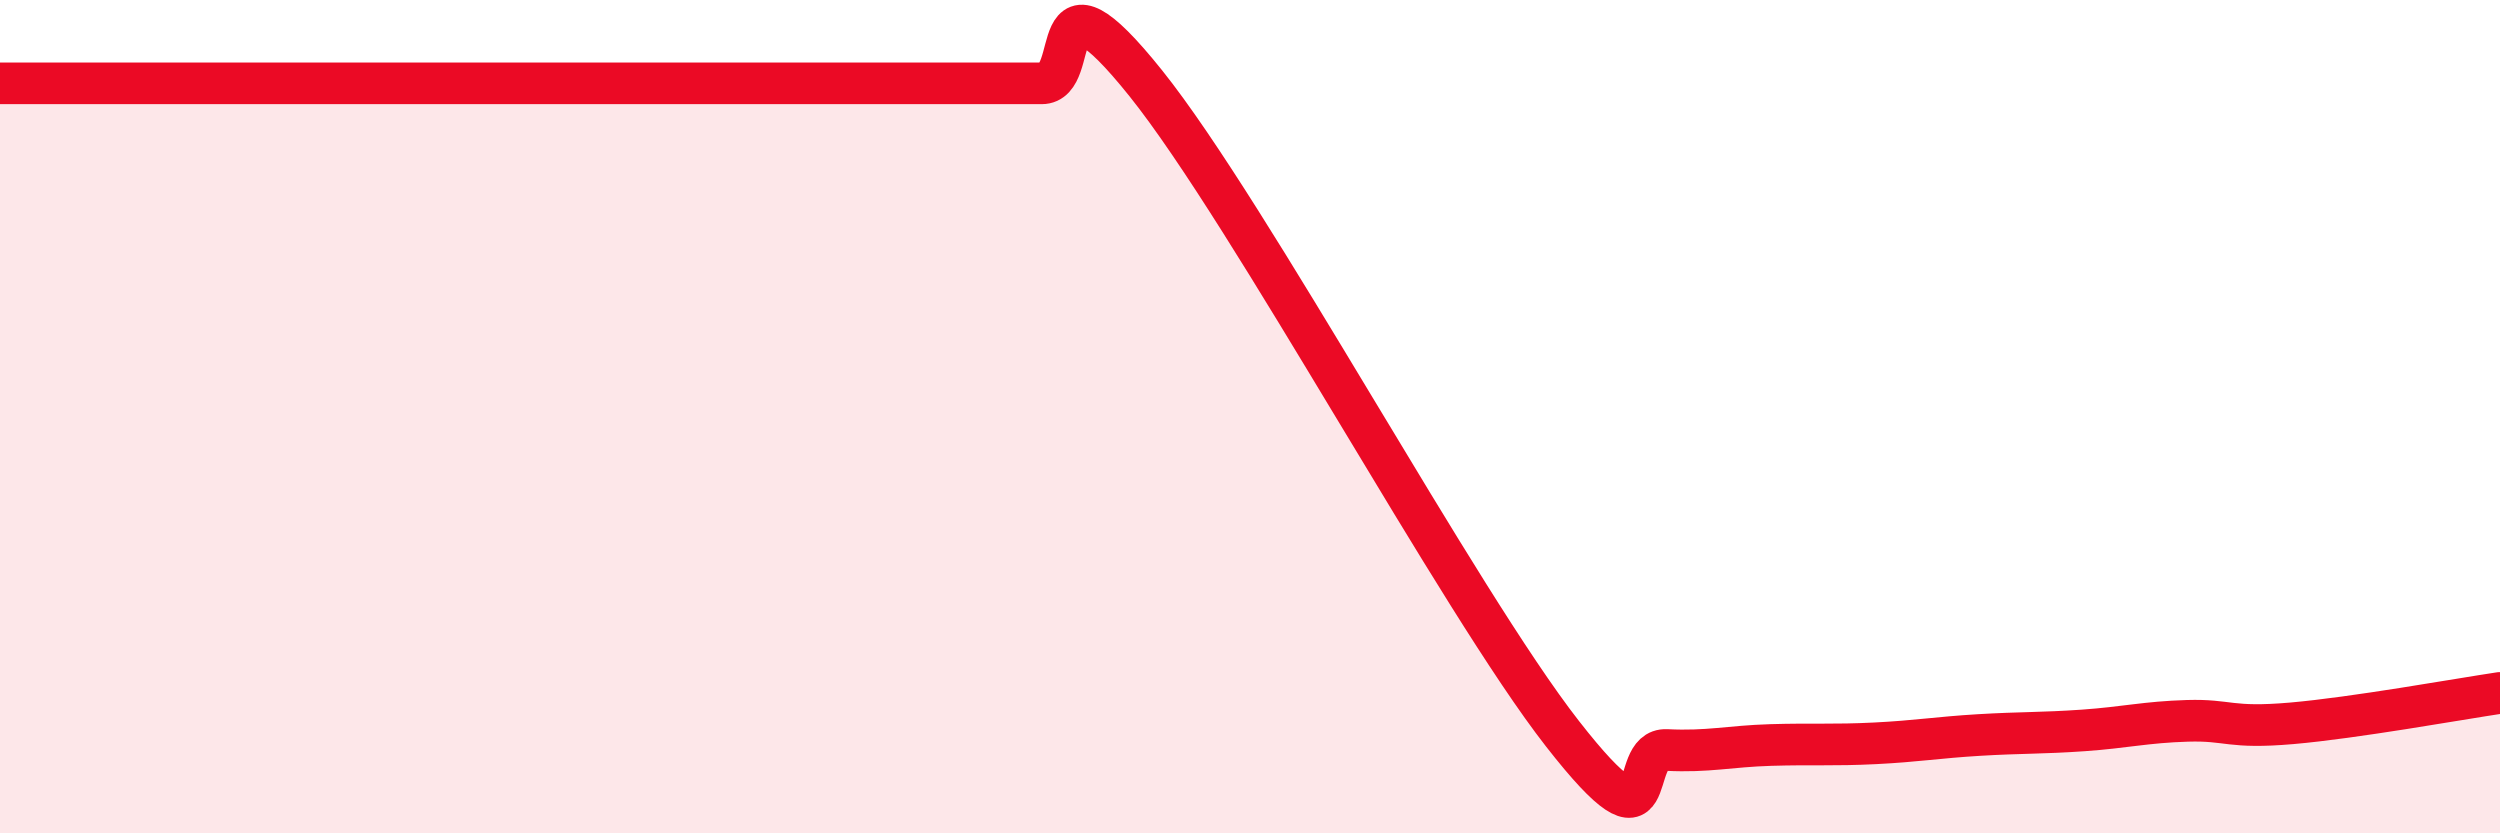
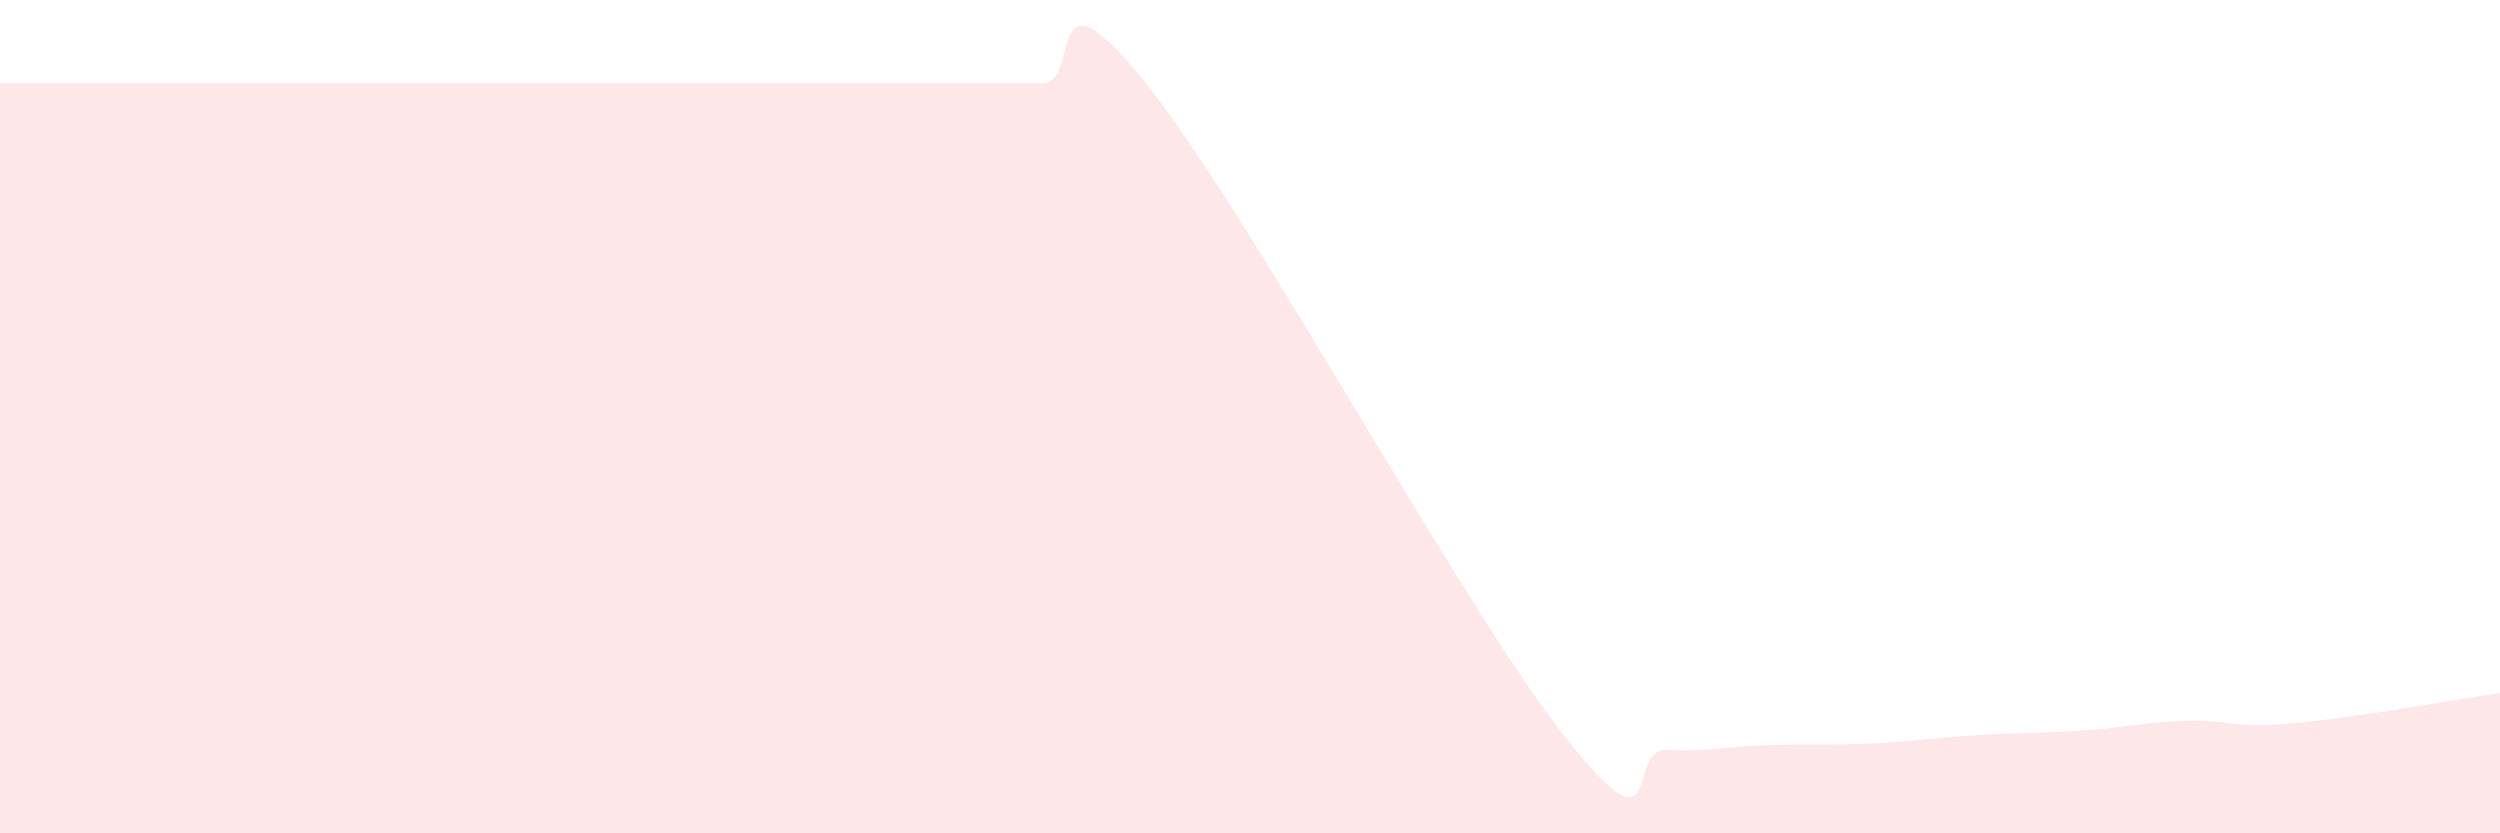
<svg xmlns="http://www.w3.org/2000/svg" width="60" height="20" viewBox="0 0 60 20">
  <path d="M 0,2 C 0.5,2 1.5,2 2.5,2 C 3.5,2 4,2 5,2 C 6,2 6.5,2 7.5,2 C 8.5,2 9,2 10,2 C 11,2 11.5,2 12.5,2 C 13.5,2 14,2 15,2 C 16,2 16.5,2 17.5,2 C 18.5,2 19,2 20,2 C 21,2 21.5,2 22.5,2 C 23.5,2 24,2 25,2 C 26,2 25,-1.12 27.5,2 C 30,5.12 35,14.41 37.5,17.61 C 40,20.81 39,17.95 40,18 C 41,18.05 41.5,17.91 42.5,17.88 C 43.5,17.85 44,17.89 45,17.84 C 46,17.79 46.5,17.7 47.5,17.64 C 48.5,17.58 49,17.6 50,17.53 C 51,17.46 51.5,17.33 52.5,17.3 C 53.5,17.27 53.5,17.49 55,17.36 C 56.5,17.23 59,16.78 60,16.63L60 20L0 20Z" fill="#EB0A25" opacity="0.1" stroke-linecap="round" stroke-linejoin="round" />
-   <path d="M 0,2 C 0.5,2 1.5,2 2.5,2 C 3.5,2 4,2 5,2 C 6,2 6.5,2 7.5,2 C 8.5,2 9,2 10,2 C 11,2 11.5,2 12.5,2 C 13.5,2 14,2 15,2 C 16,2 16.5,2 17.5,2 C 18.5,2 19,2 20,2 C 21,2 21.5,2 22.5,2 C 23.5,2 24,2 25,2 C 26,2 25,-1.12 27.5,2 C 30,5.12 35,14.41 37.5,17.61 C 40,20.81 39,17.95 40,18 C 41,18.05 41.5,17.91 42.5,17.88 C 43.5,17.85 44,17.89 45,17.84 C 46,17.79 46.5,17.7 47.5,17.64 C 48.5,17.58 49,17.6 50,17.53 C 51,17.46 51.5,17.33 52.5,17.3 C 53.5,17.27 53.5,17.49 55,17.36 C 56.5,17.23 59,16.78 60,16.63" stroke="#EB0A25" stroke-width="1" fill="none" stroke-linecap="round" stroke-linejoin="round" />
</svg>